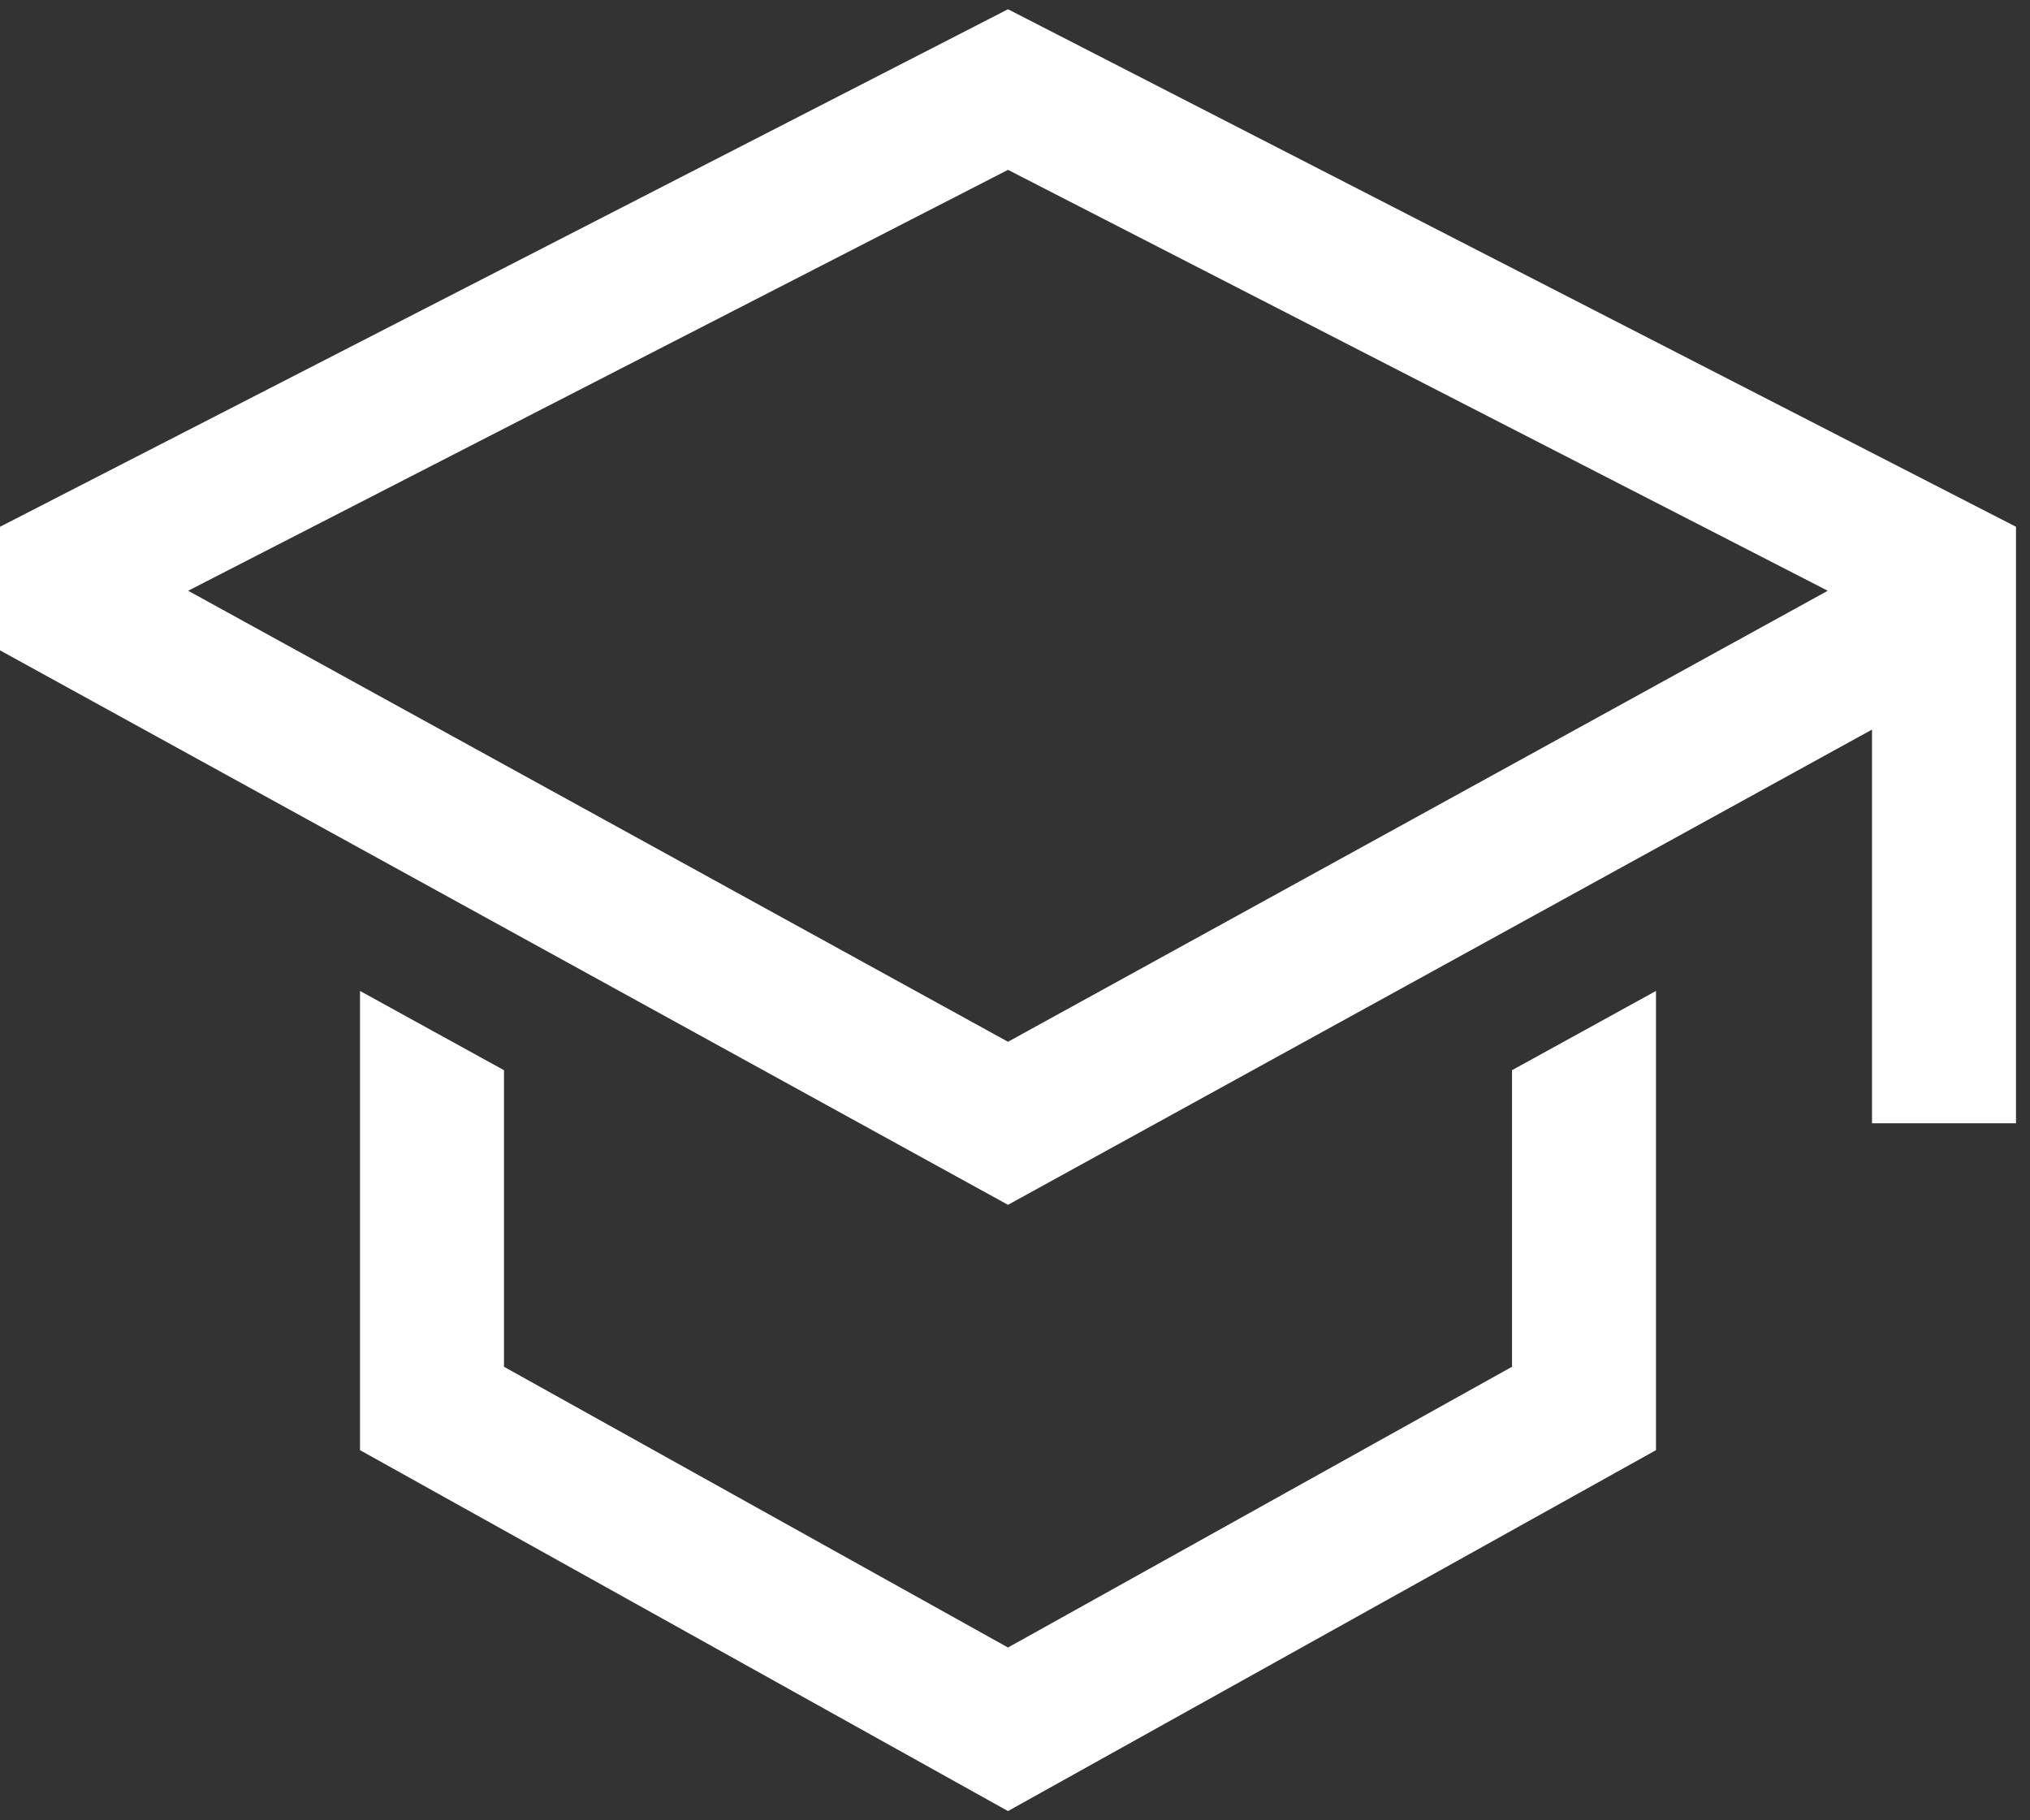
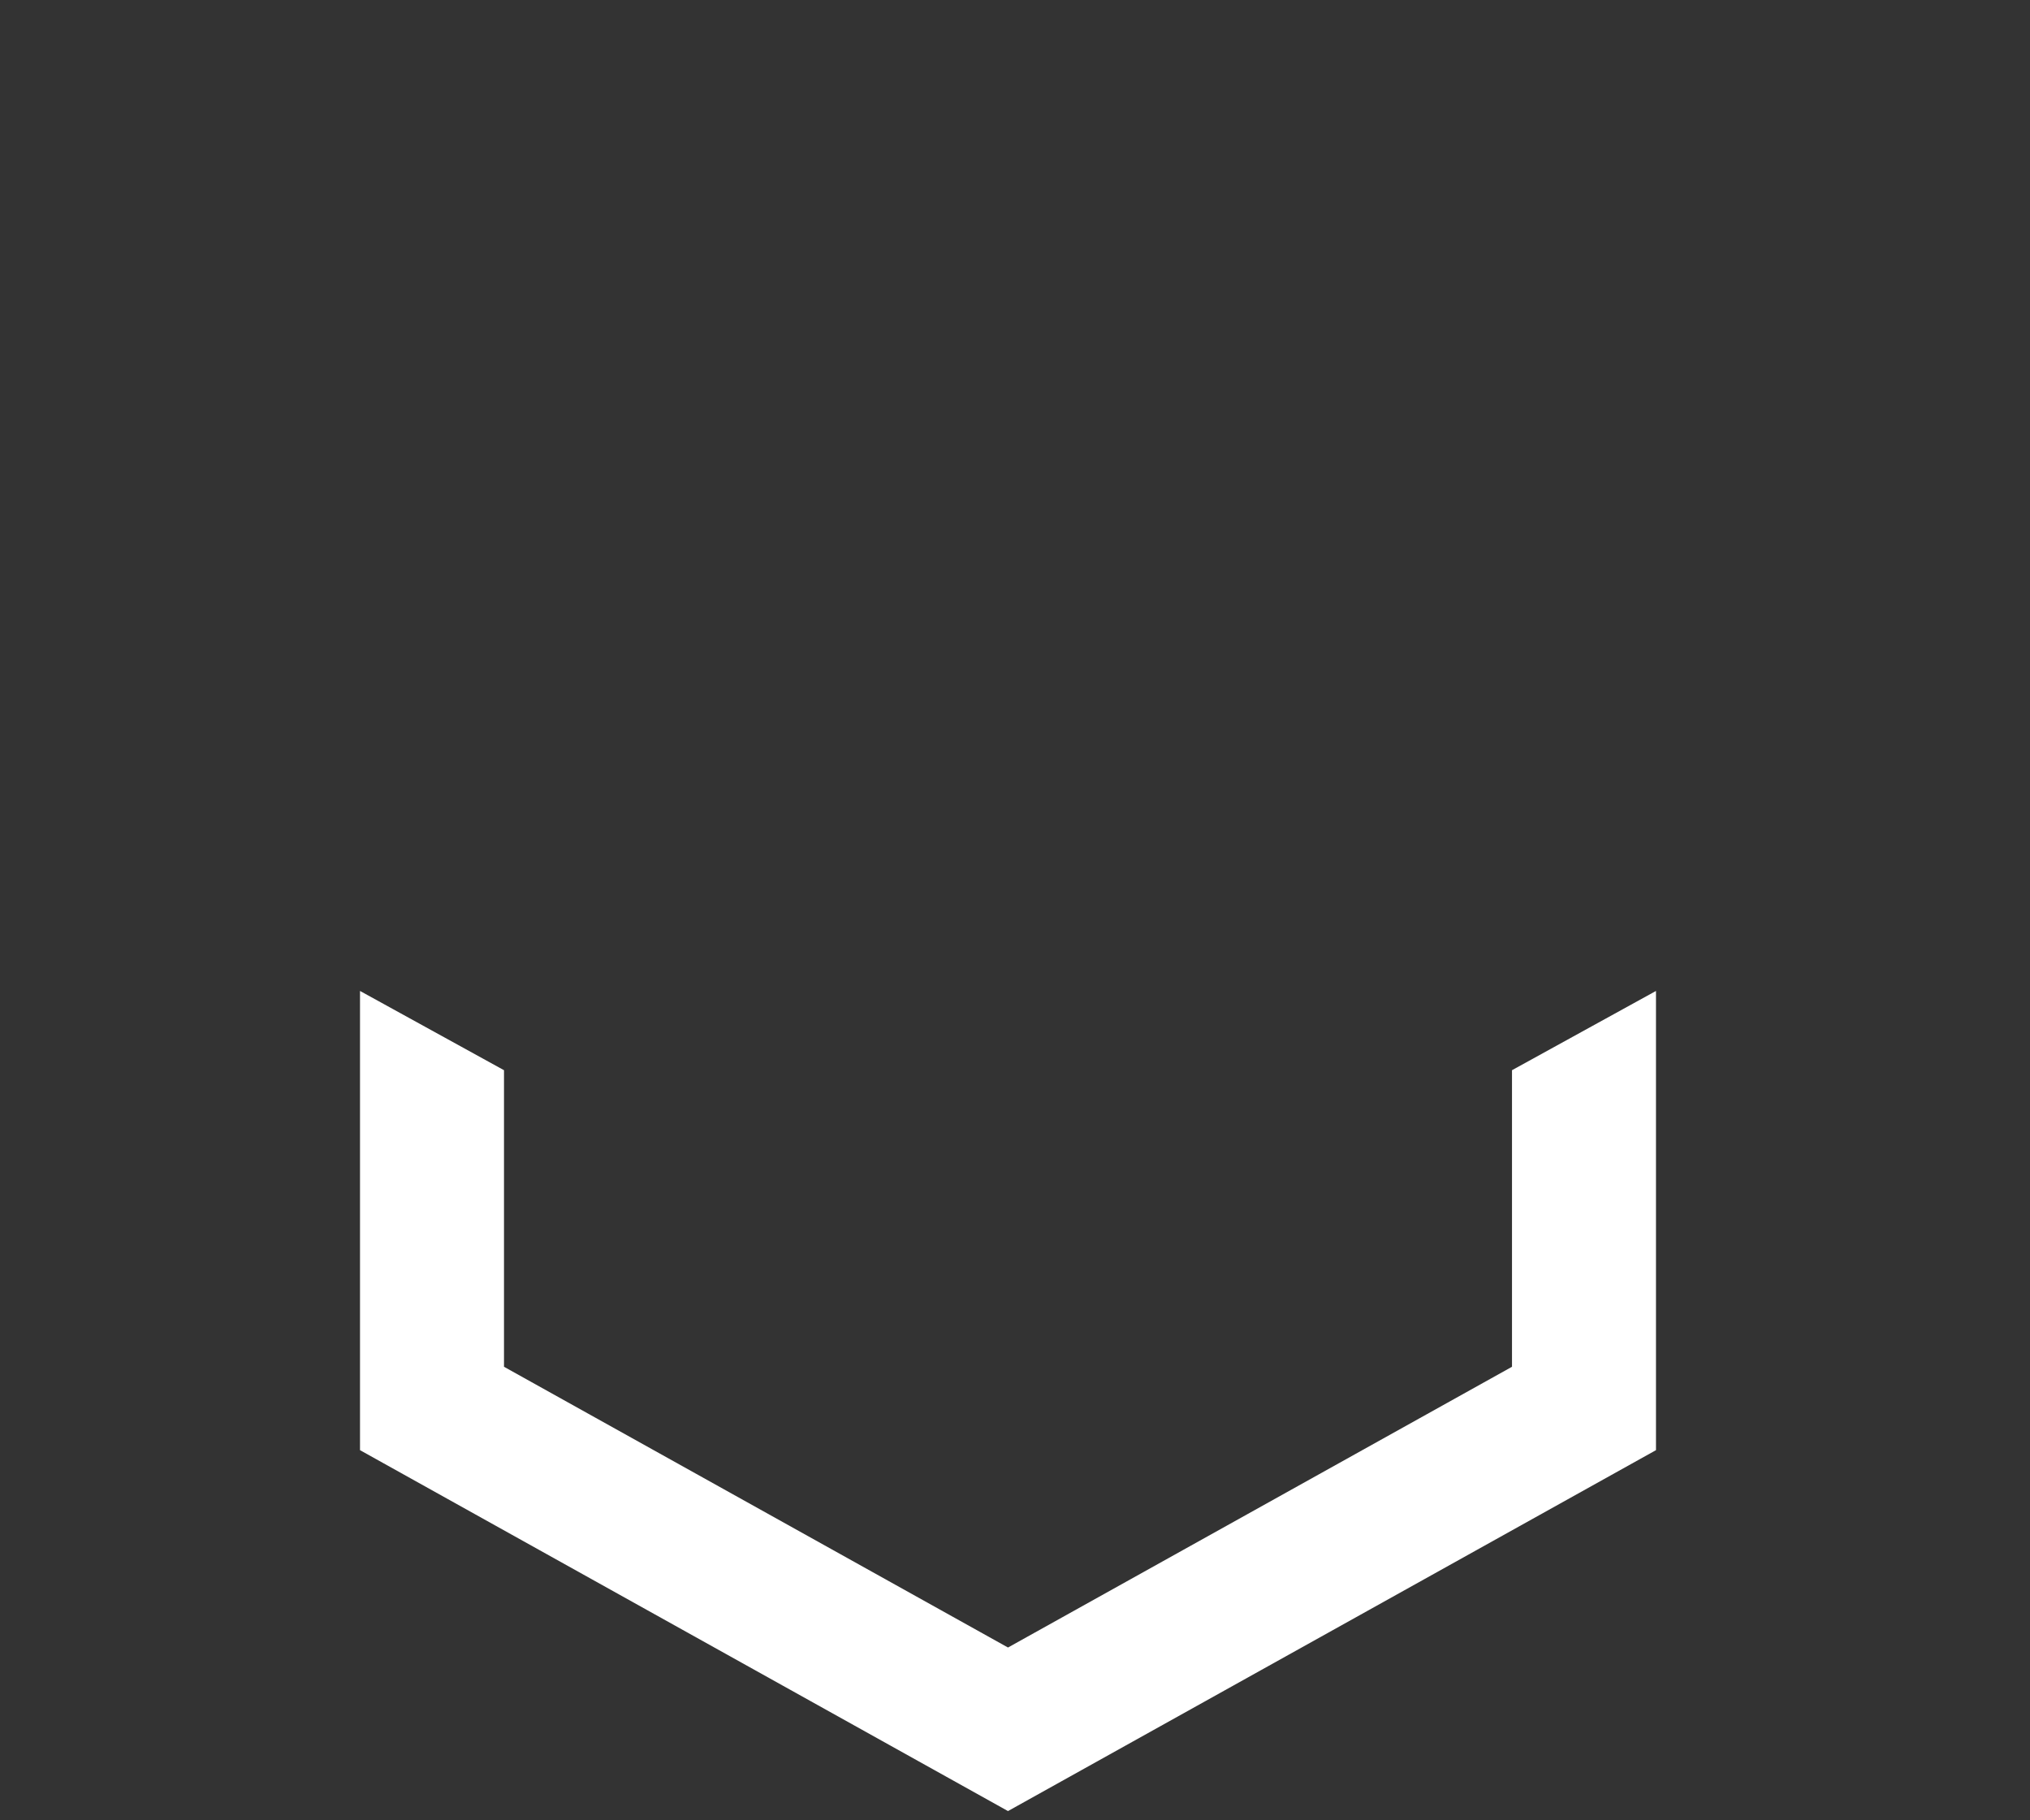
<svg xmlns="http://www.w3.org/2000/svg" width="29" height="26" fill="none">
  <rect width="100%" height="100%" fill="#333333" stroke="none" />
  <path d="M21.6 19.522l-7.2 4.01-7.2-4.01v-4.236l-2.057-1.132v6.559l9.257 5.155 9.257-5.155v-6.559L21.6 15.286v4.236z" fill="#fff" />
-   <path d="M14.4.132L0 7.524v1.765l14.4 7.92 12.343-6.788v5.623H28.8v-8.52L14.4.132zm10.286 9.09l-2.057 1.132L14.4 14.88l-8.229-4.526-2.057-1.132-1.426-.784L14.4 2.426l11.711 6.012-1.425.784z" fill="#fff" />
</svg>